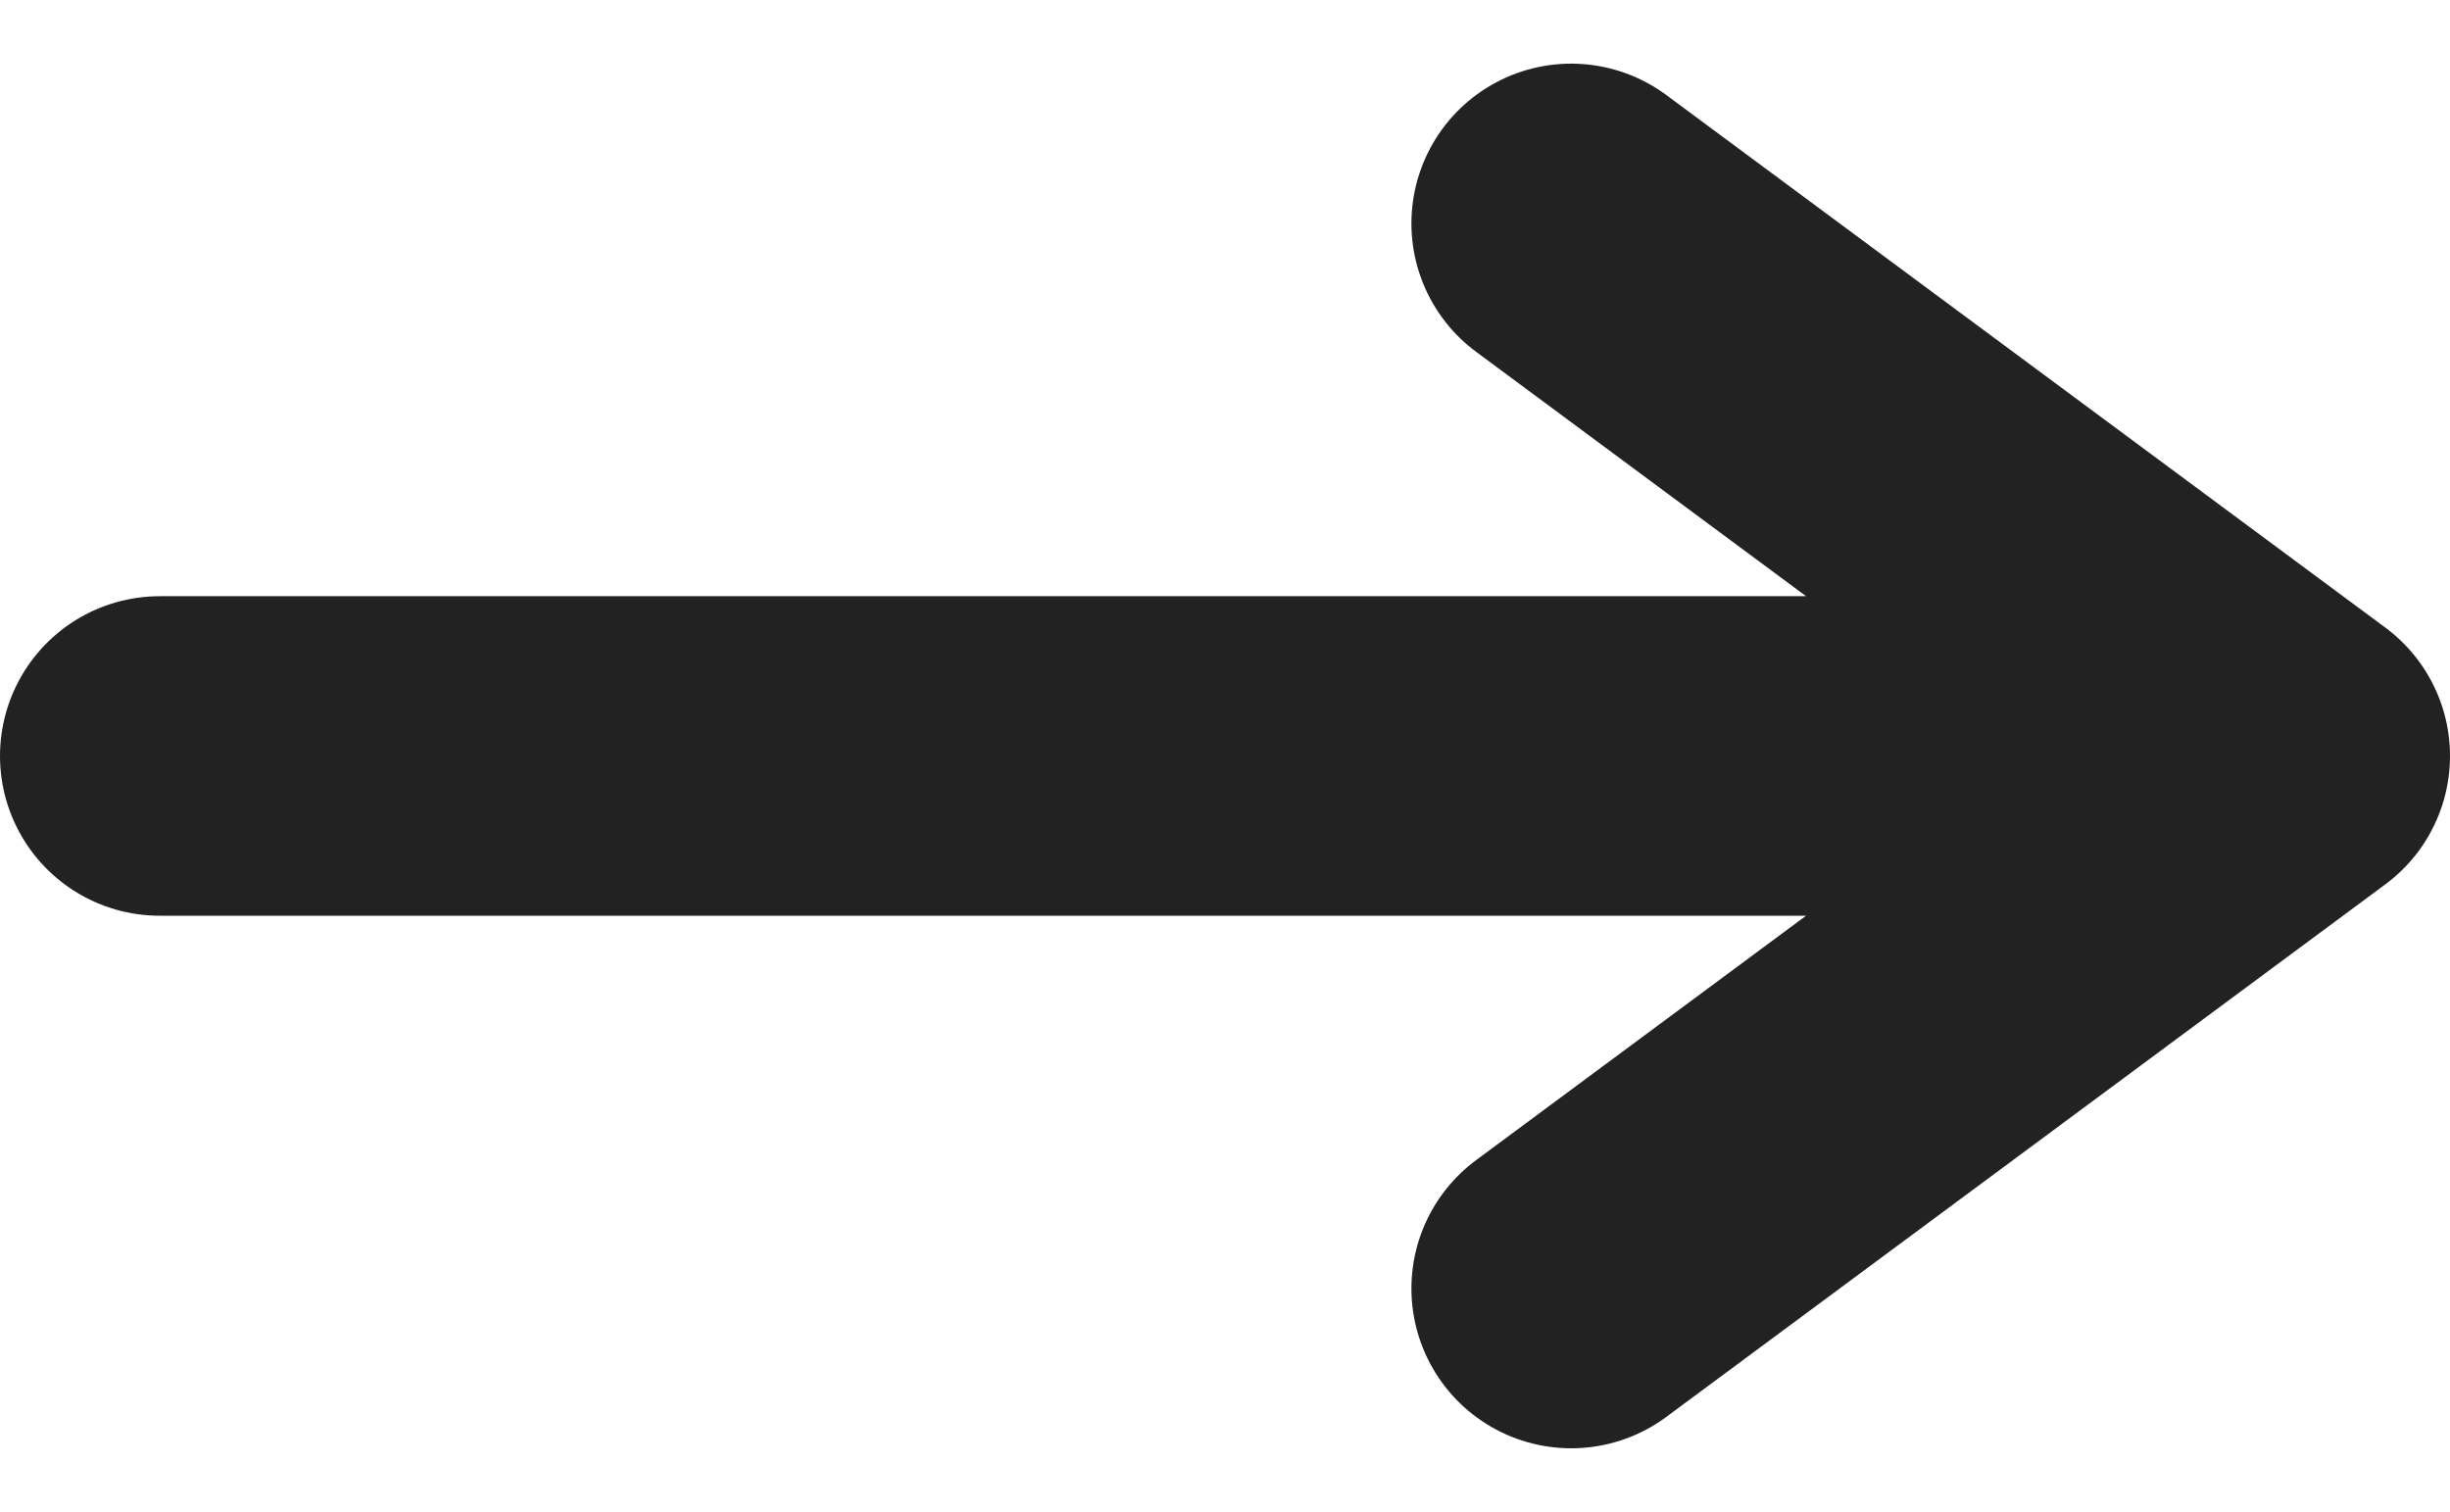
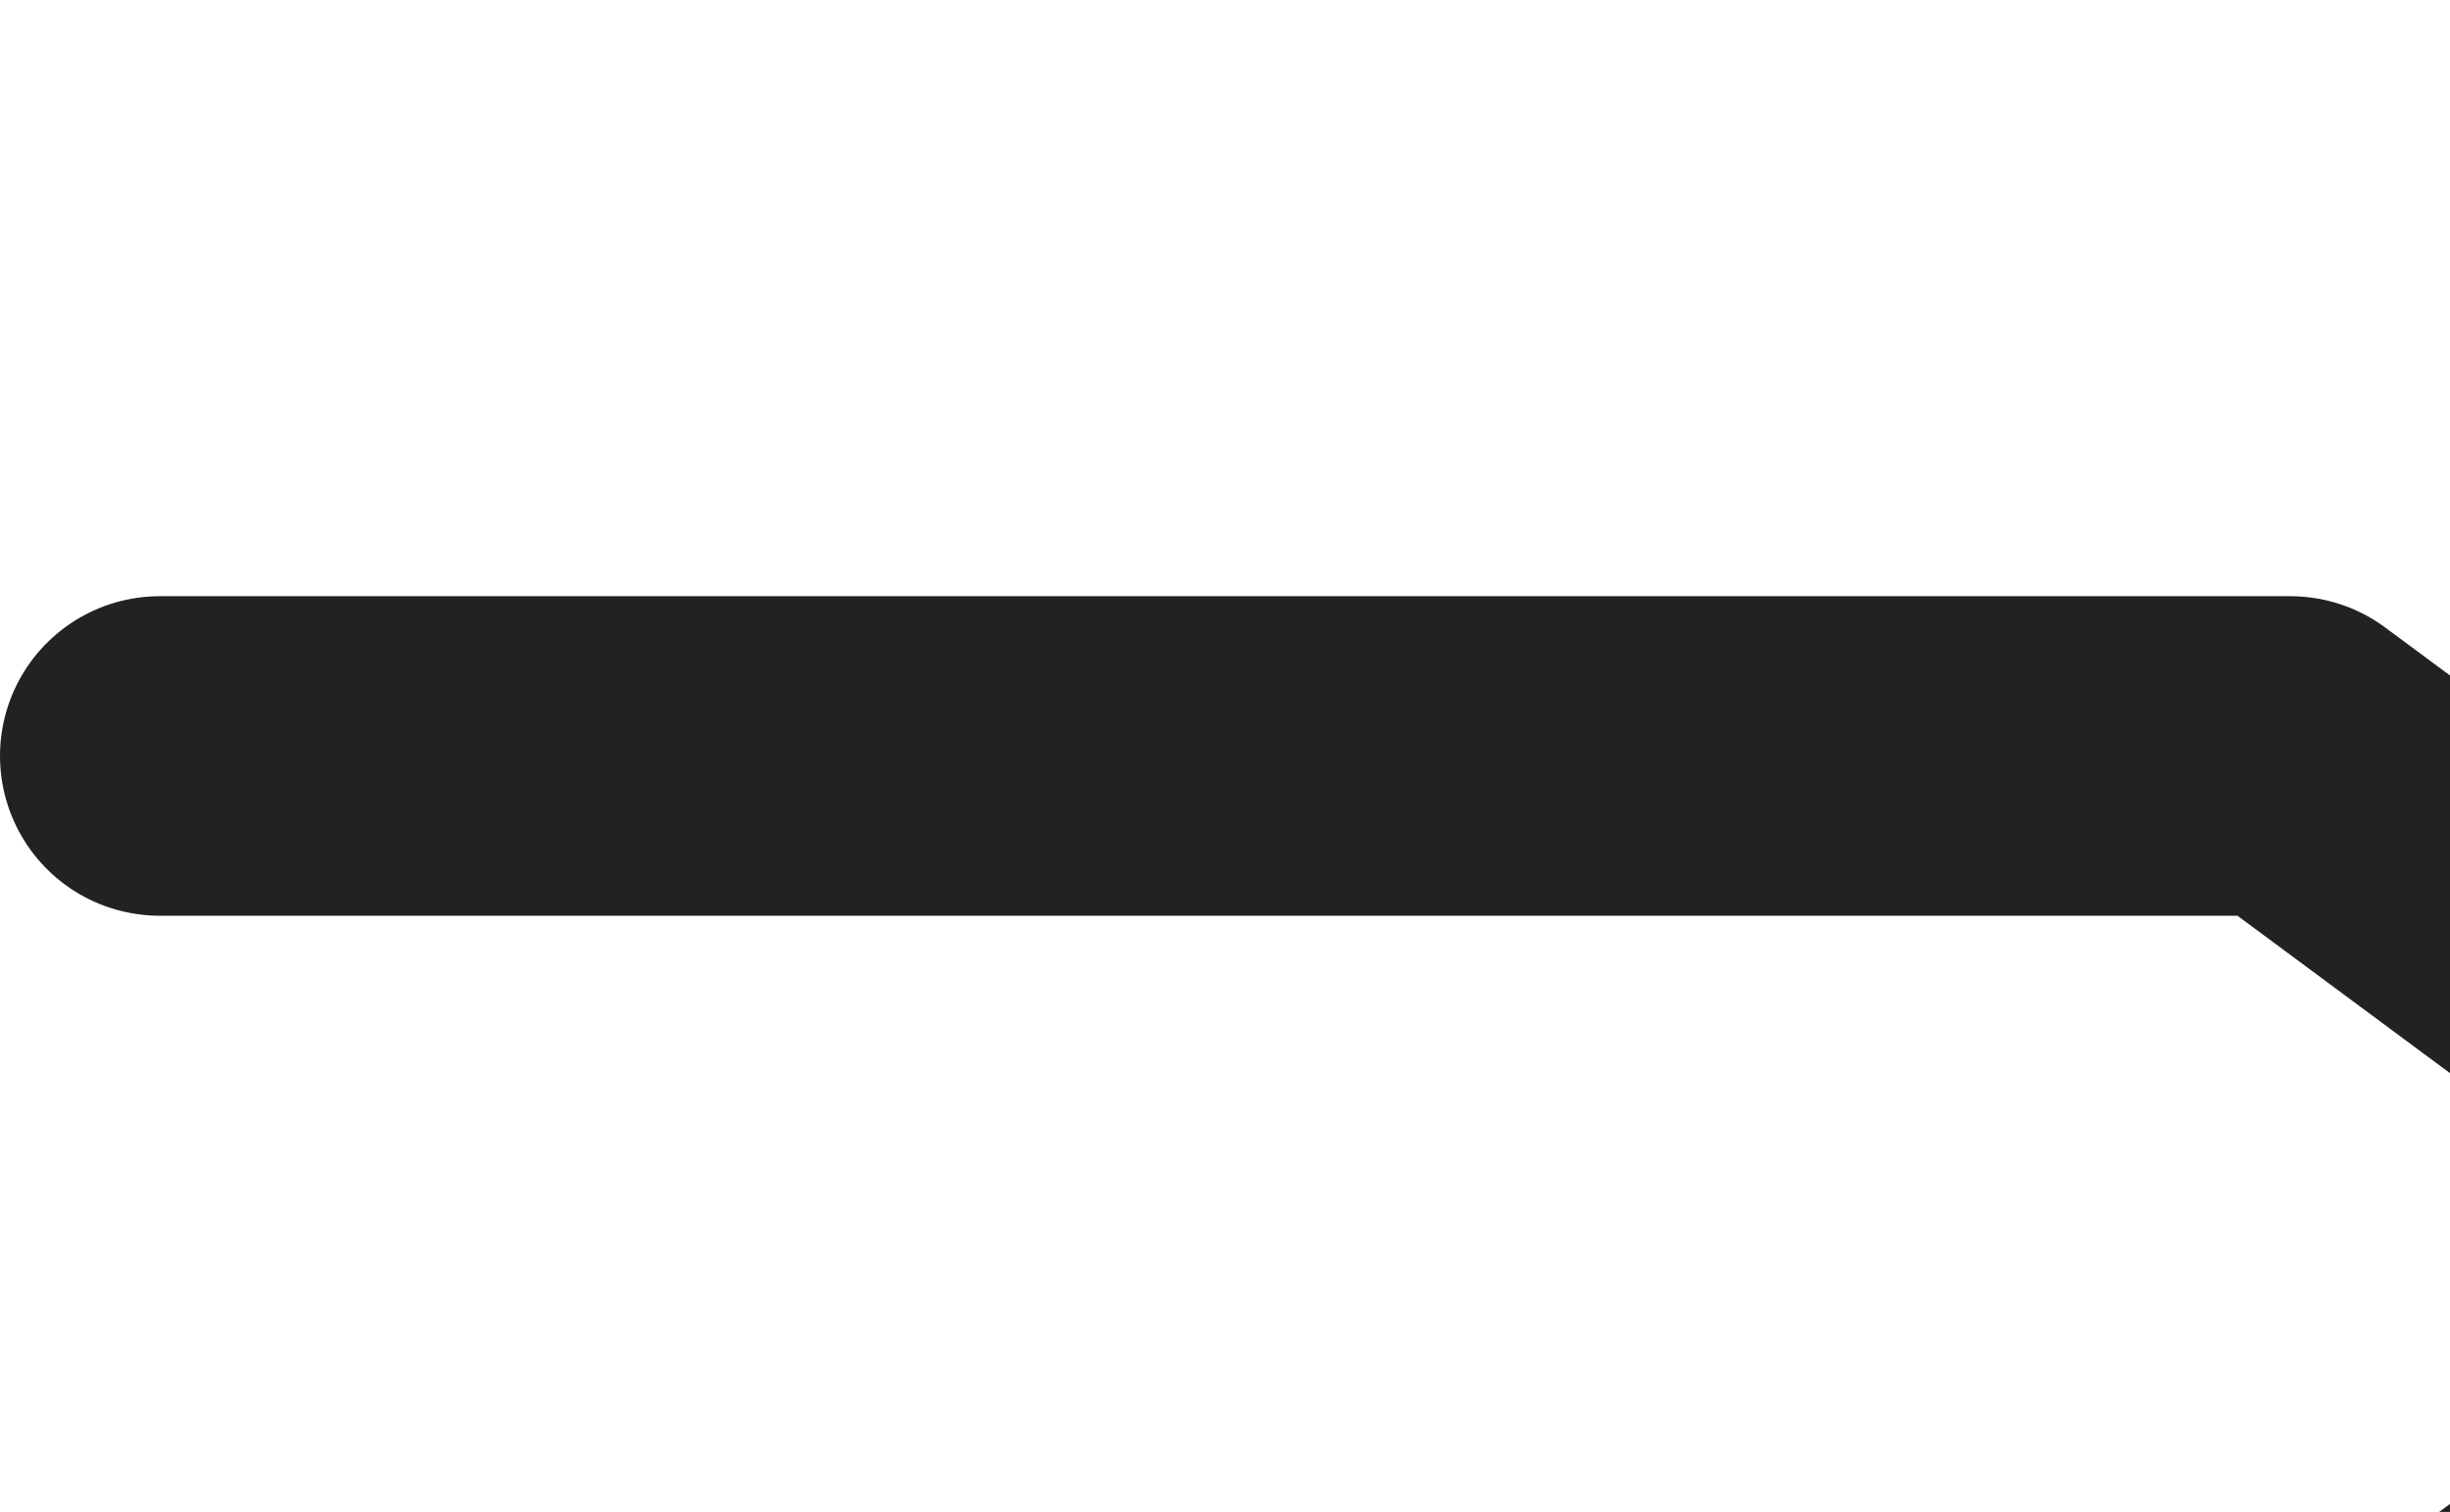
<svg xmlns="http://www.w3.org/2000/svg" width="9.2" height="5.678">
-   <path fill="none" stroke="#222" stroke-linecap="round" stroke-linejoin="round" stroke-width="1.2" d="M.6 2.839h8M5.9.839l2.7 2-2.7 2" />
+   <path fill="none" stroke="#222" stroke-linecap="round" stroke-linejoin="round" stroke-width="1.2" d="M.6 2.839h8l2.7 2-2.7 2" />
</svg>